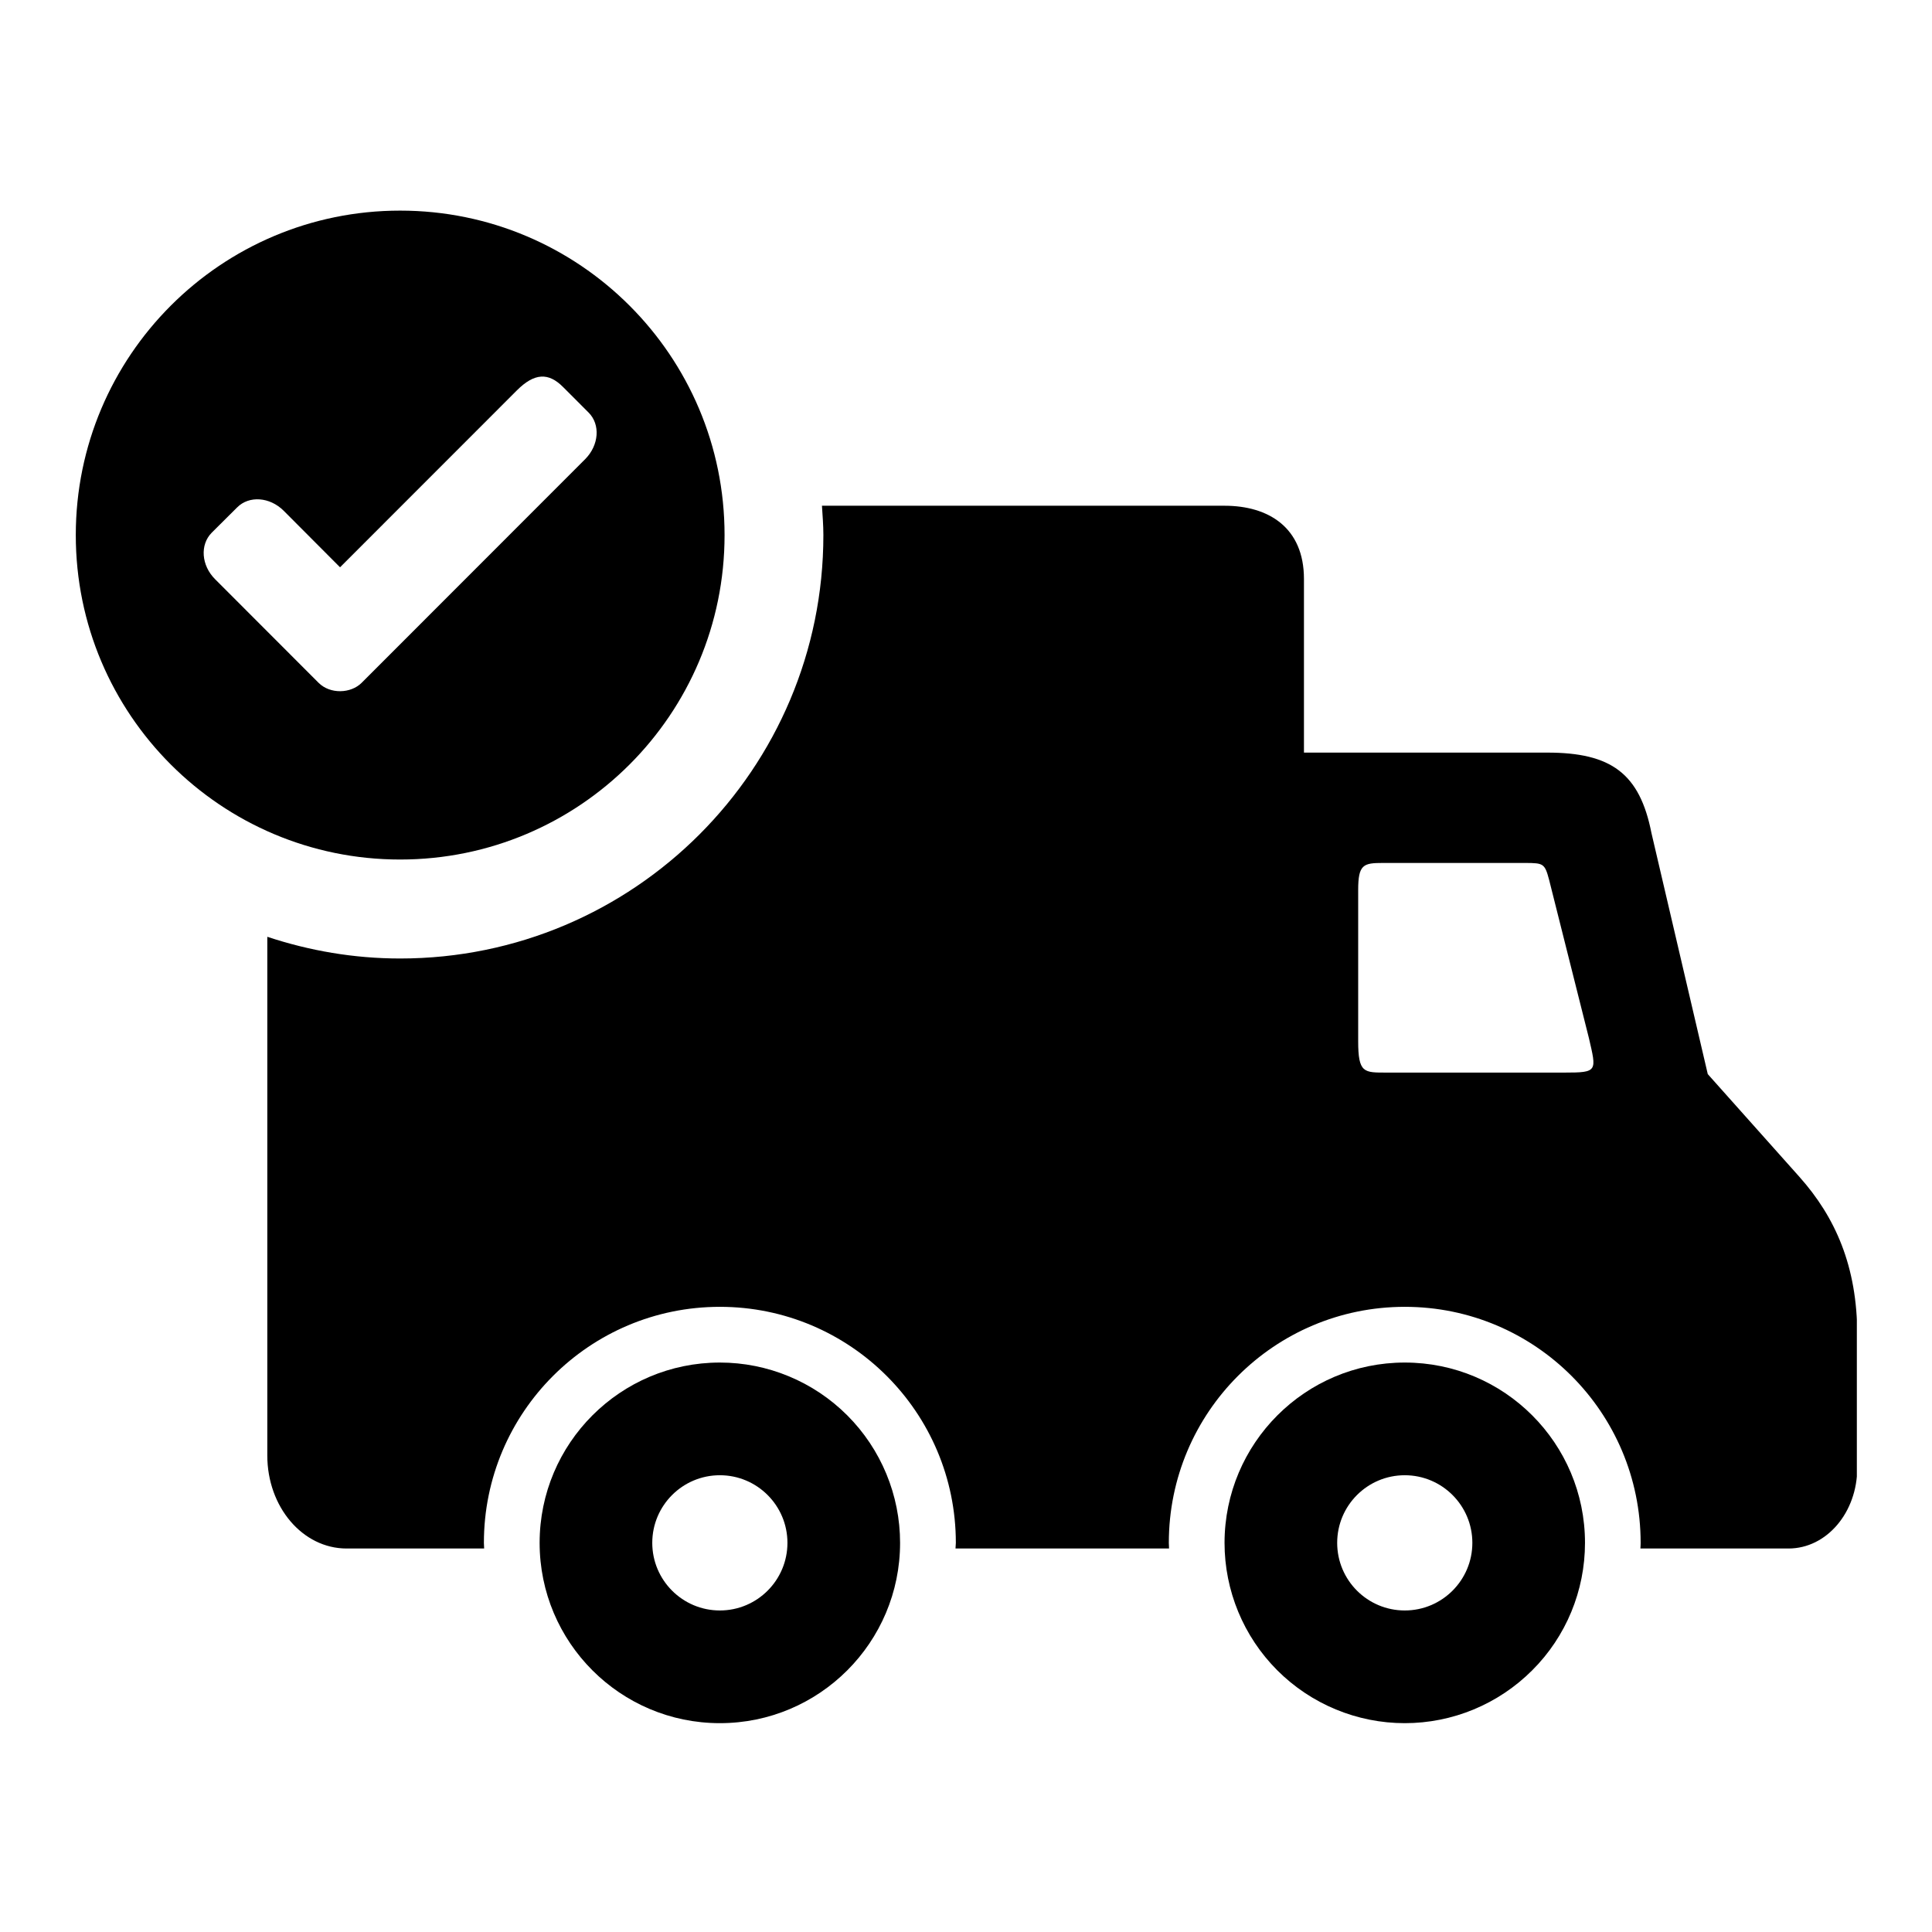
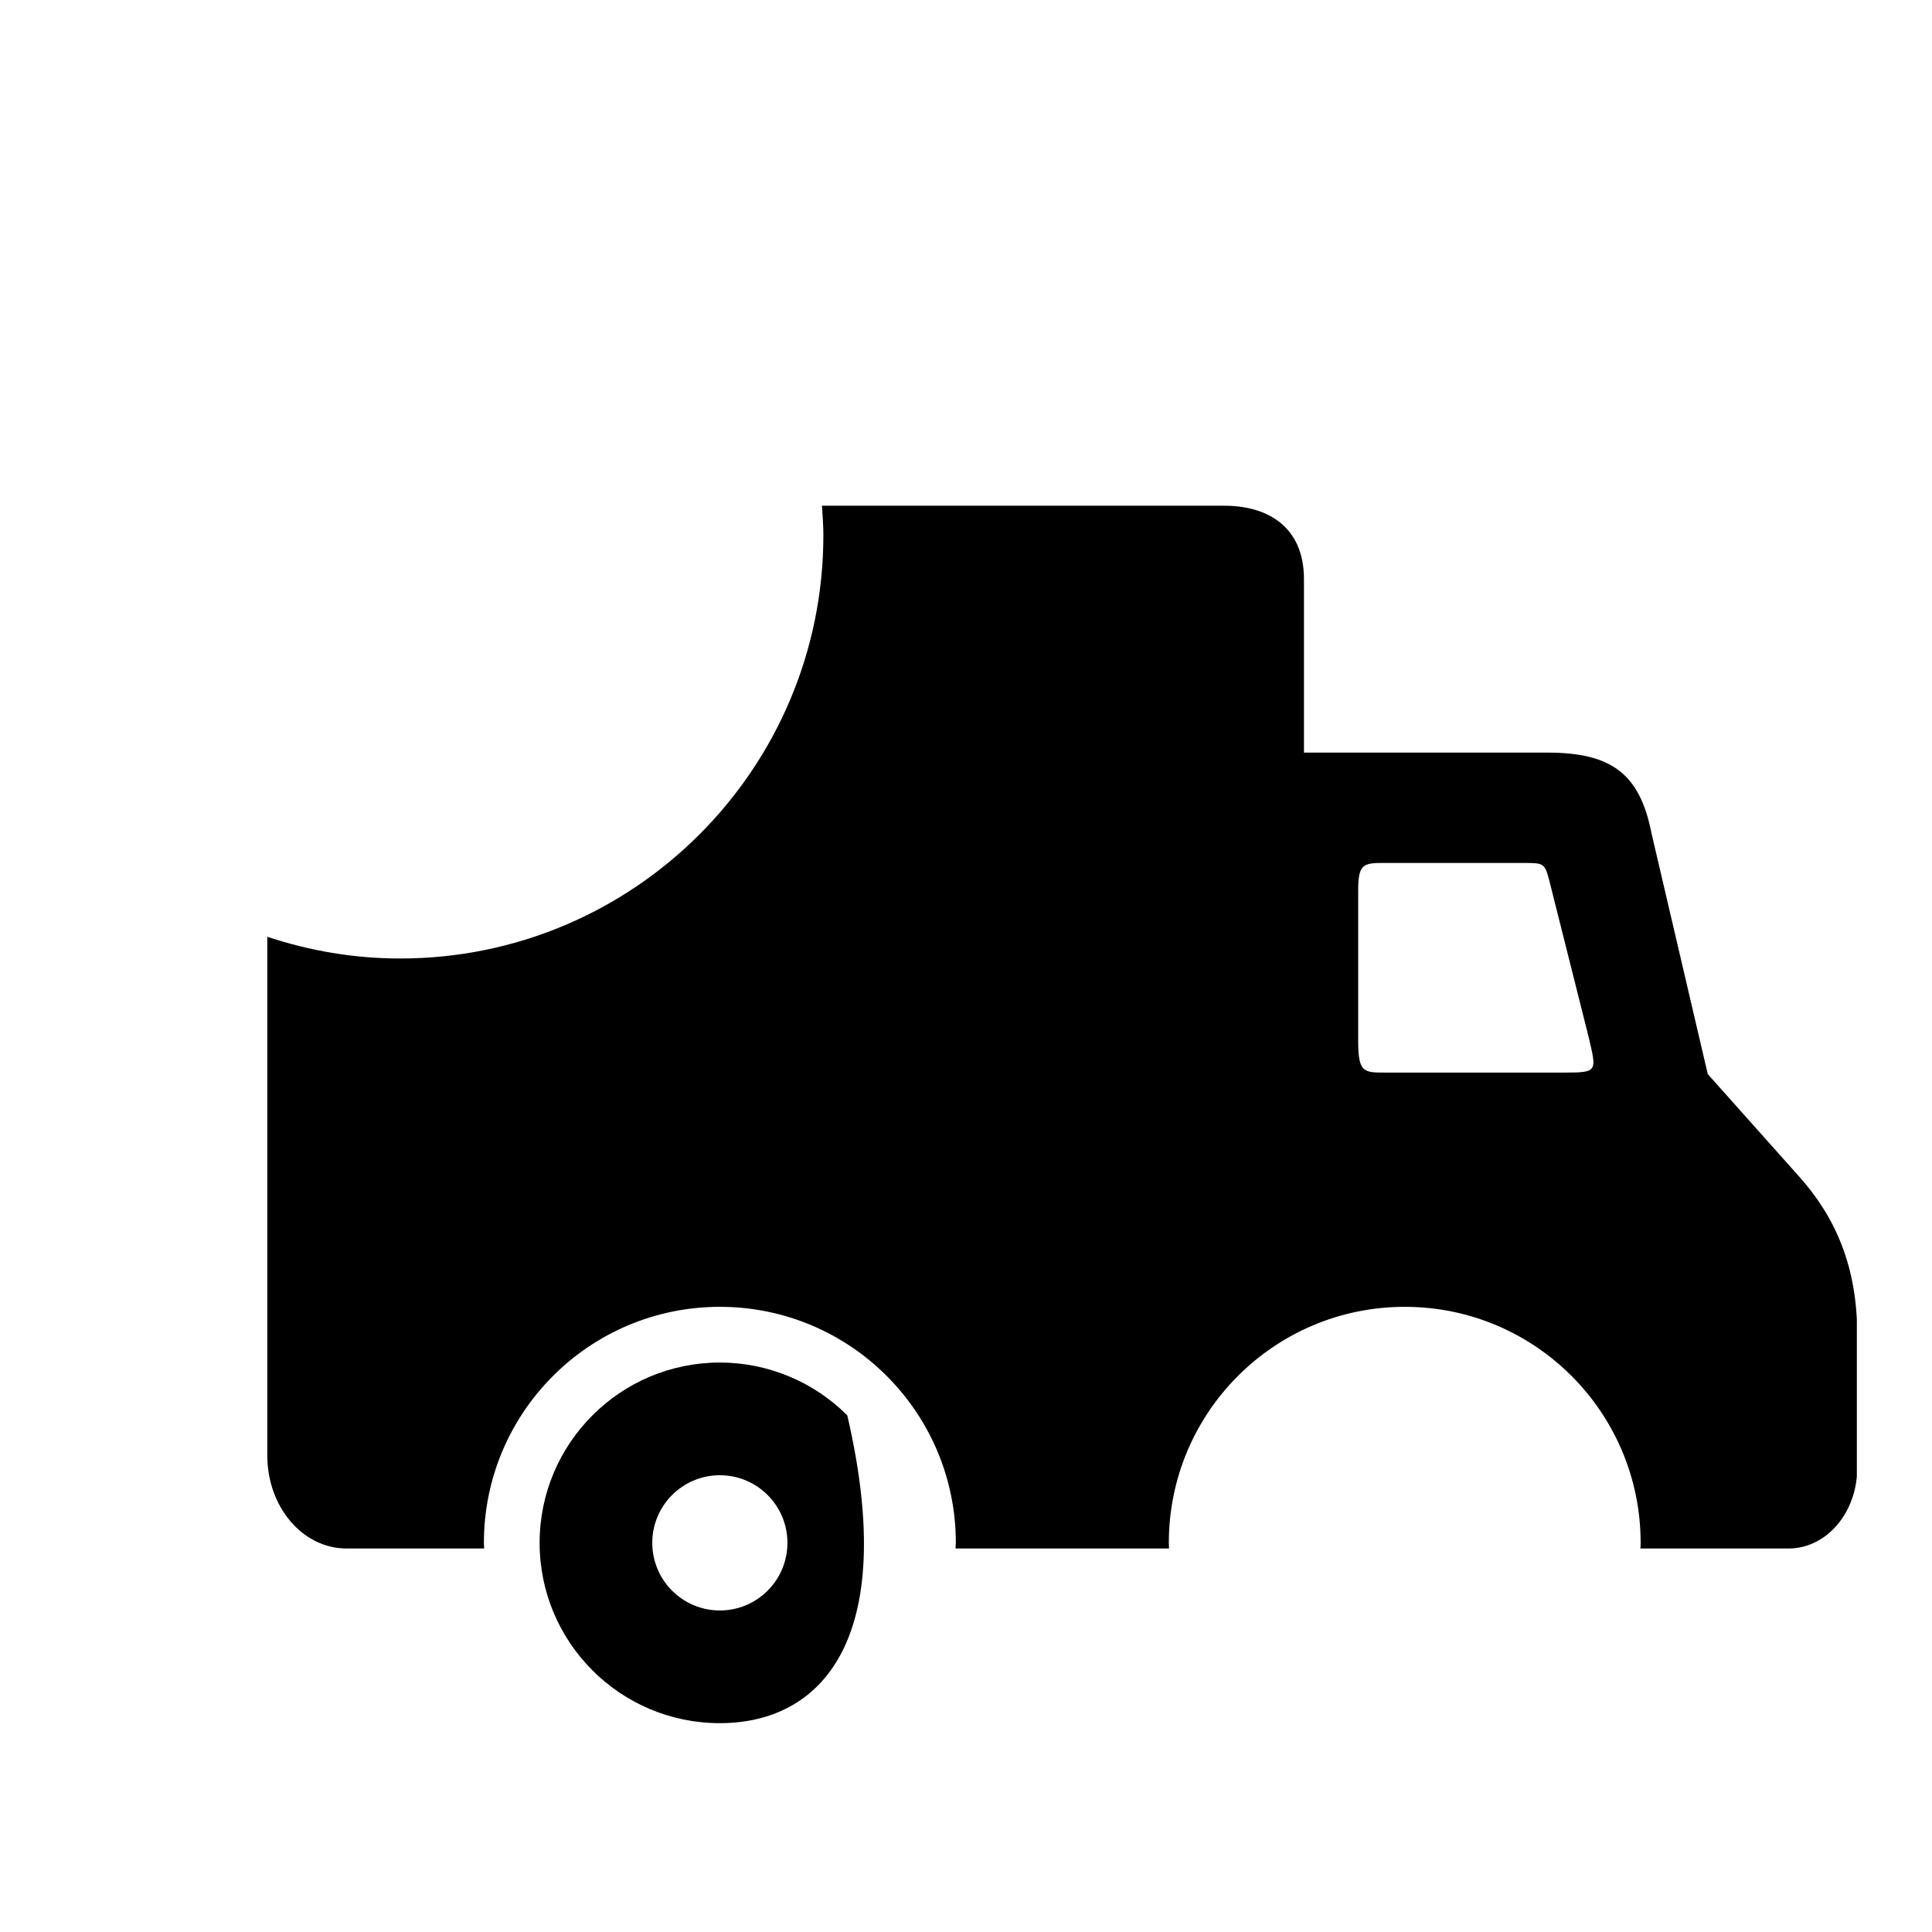
<svg xmlns="http://www.w3.org/2000/svg" version="1.2" preserveAspectRatio="xMidYMid meet" height="2048" viewBox="0 0 1536 1536" zoomAndPan="magnify" width="2048">
  <defs>
    <clipPath id="42ecd535dc">
      <path d="M 212 402 L 1476.25 402 L 1476.25 1232 L 212 1232 Z M 212 402" />
    </clipPath>
    <clipPath id="00b48b4ed9">
      <path d="M 429 1083 L 716 1083 L 716 1369.66 L 429 1369.66 Z M 429 1083" />
    </clipPath>
    <clipPath id="0f0dbb17fb">
-       <path d="M 973 1083 L 1261 1083 L 1261 1369.66 L 973 1369.66 Z M 973 1083" />
-     </clipPath>
+       </clipPath>
  </defs>
  <g id="1c5a2207d3">
-     <rect style="fill:#ffffff;fill-opacity:1;stroke:none;" height="1536" y="0" width="1536" x="0" />
    <rect style="fill:#ffffff;fill-opacity:1;stroke:none;" height="1536" y="0" width="1536" x="0" />
    <g clip-path="url(#42ecd535dc)" clip-rule="nonzero">
      <path d="M 1099.566 686.074 L 1213.105 686.074 C 1226.914 686.184 1228.133 686.434 1231.57 699.406 L 1263.184 825.125 C 1269.344 851.719 1270.383 852.738 1243.984 852.738 L 1102.758 852.738 C 1084.379 852.738 1079.793 853.332 1079.793 827.652 L 1079.793 707.648 C 1079.793 687.203 1083.914 686.074 1099.566 686.074 Z M 653.48 402.078 C 653.965 409.82 654.609 417.578 654.609 425.426 C 654.609 611.336 503.961 762.035 318.117 762.035 C 281.168 762.035 245.738 755.797 212.516 744.777 L 212.516 1157.125 C 212.516 1198.07 240.598 1231.113 275.578 1231.113 L 384.906 1231.113 L 384.711 1226.633 C 384.711 1122.973 468.676 1038.969 572.324 1038.969 C 675.887 1038.969 759.926 1122.973 759.926 1226.633 C 759.836 1228.141 759.727 1229.645 759.656 1231.113 L 929.434 1231.113 L 929.254 1226.633 C 929.254 1122.973 1013.219 1038.969 1116.871 1038.969 C 1220.414 1038.969 1304.359 1122.973 1304.359 1226.633 C 1304.359 1228.141 1304.27 1229.645 1304.164 1231.113 L 1421.91 1231.113 C 1452.234 1231.113 1476.574 1202.48 1476.574 1167 L 1476.574 1061.367 C 1476.574 1006.66 1459.039 967.582 1430.668 935.723 L 1357.734 853.957 L 1312.957 662.277 C 1303.625 614.867 1280.863 598.344 1230.211 598.344 L 1036.684 598.344 L 1036.684 460.316 C 1036.684 419.371 1008.492 402.078 973.547 402.078 Z M 653.48 402.078" style="stroke:none;fill-rule:nonzero;fill:#000000;fill-opacity:1;" />
    </g>
    <g clip-path="url(#00b48b4ed9)" clip-rule="nonzero">
-       <path d="M 572.309 1280.371 C 601.969 1280.371 626.039 1256.289 626.039 1226.617 C 626.039 1196.941 601.969 1172.859 572.309 1172.859 C 542.648 1172.859 518.574 1196.941 518.574 1226.617 C 518.574 1256.289 542.648 1280.371 572.309 1280.371 Z M 572.309 1369.969 C 493.195 1369.969 429.02 1305.781 429.02 1226.617 C 429.02 1147.488 493.195 1083.266 572.309 1083.266 C 610.297 1083.266 646.746 1098.391 673.613 1125.266 C 700.477 1152.145 715.594 1188.645 715.594 1226.617 C 715.594 1305.781 651.402 1369.969 572.309 1369.969 Z M 572.309 1369.969" style="stroke:none;fill-rule:nonzero;fill:#000000;fill-opacity:1;" />
+       <path d="M 572.309 1280.371 C 601.969 1280.371 626.039 1256.289 626.039 1226.617 C 626.039 1196.941 601.969 1172.859 572.309 1172.859 C 542.648 1172.859 518.574 1196.941 518.574 1226.617 C 518.574 1256.289 542.648 1280.371 572.309 1280.371 Z M 572.309 1369.969 C 493.195 1369.969 429.02 1305.781 429.02 1226.617 C 429.02 1147.488 493.195 1083.266 572.309 1083.266 C 610.297 1083.266 646.746 1098.391 673.613 1125.266 C 715.594 1305.781 651.402 1369.969 572.309 1369.969 Z M 572.309 1369.969" style="stroke:none;fill-rule:nonzero;fill:#000000;fill-opacity:1;" />
    </g>
    <g clip-path="url(#0f0dbb17fb)" clip-rule="nonzero">
      <path d="M 1116.832 1172.859 C 1146.496 1172.859 1170.566 1196.941 1170.566 1226.617 C 1170.566 1256.289 1146.496 1280.371 1116.832 1280.371 C 1087.137 1280.371 1063.102 1256.289 1063.102 1226.617 C 1063.102 1196.941 1087.137 1172.859 1116.832 1172.859 Z M 1116.832 1083.266 C 1037.723 1083.266 973.617 1147.488 973.547 1226.617 C 973.547 1264.621 988.629 1301.086 1015.496 1327.965 C 1042.359 1354.844 1078.863 1369.969 1116.832 1369.969 C 1154.875 1369.969 1191.27 1354.844 1218.137 1327.965 C 1245.113 1301.086 1260.121 1264.621 1260.121 1226.617 C 1260.121 1147.488 1196.02 1083.266 1116.832 1083.266 Z M 1116.832 1083.266" style="stroke:none;fill-rule:nonzero;fill:#000000;fill-opacity:1;" />
    </g>
-     <path d="M 447.684 307.719 L 467.941 327.984 C 477.453 337.5 476.215 353.914 465.309 364.953 L 287.523 542.852 C 278.945 551.434 262.52 552.059 253.277 542.852 L 171.016 460.496 C 160 449.512 158.871 433.098 168.309 423.527 L 188.531 403.406 C 198.059 393.855 214.465 395.074 225.48 406.004 L 270.348 451.016 L 410.84 310.461 C 424.918 296.34 436.133 296.07 447.684 307.719 Z M 318.098 167.449 C 175.742 167.449 60.254 282.902 60.254 425.41 C 60.254 567.918 175.742 683.352 318.098 683.352 C 460.562 683.352 576.051 567.938 576.051 425.41 C 576.051 282.883 460.562 167.449 318.098 167.449 Z M 318.098 167.449" style="stroke:none;fill-rule:nonzero;fill:#000000;fill-opacity:1;" />
  </g>
</svg>